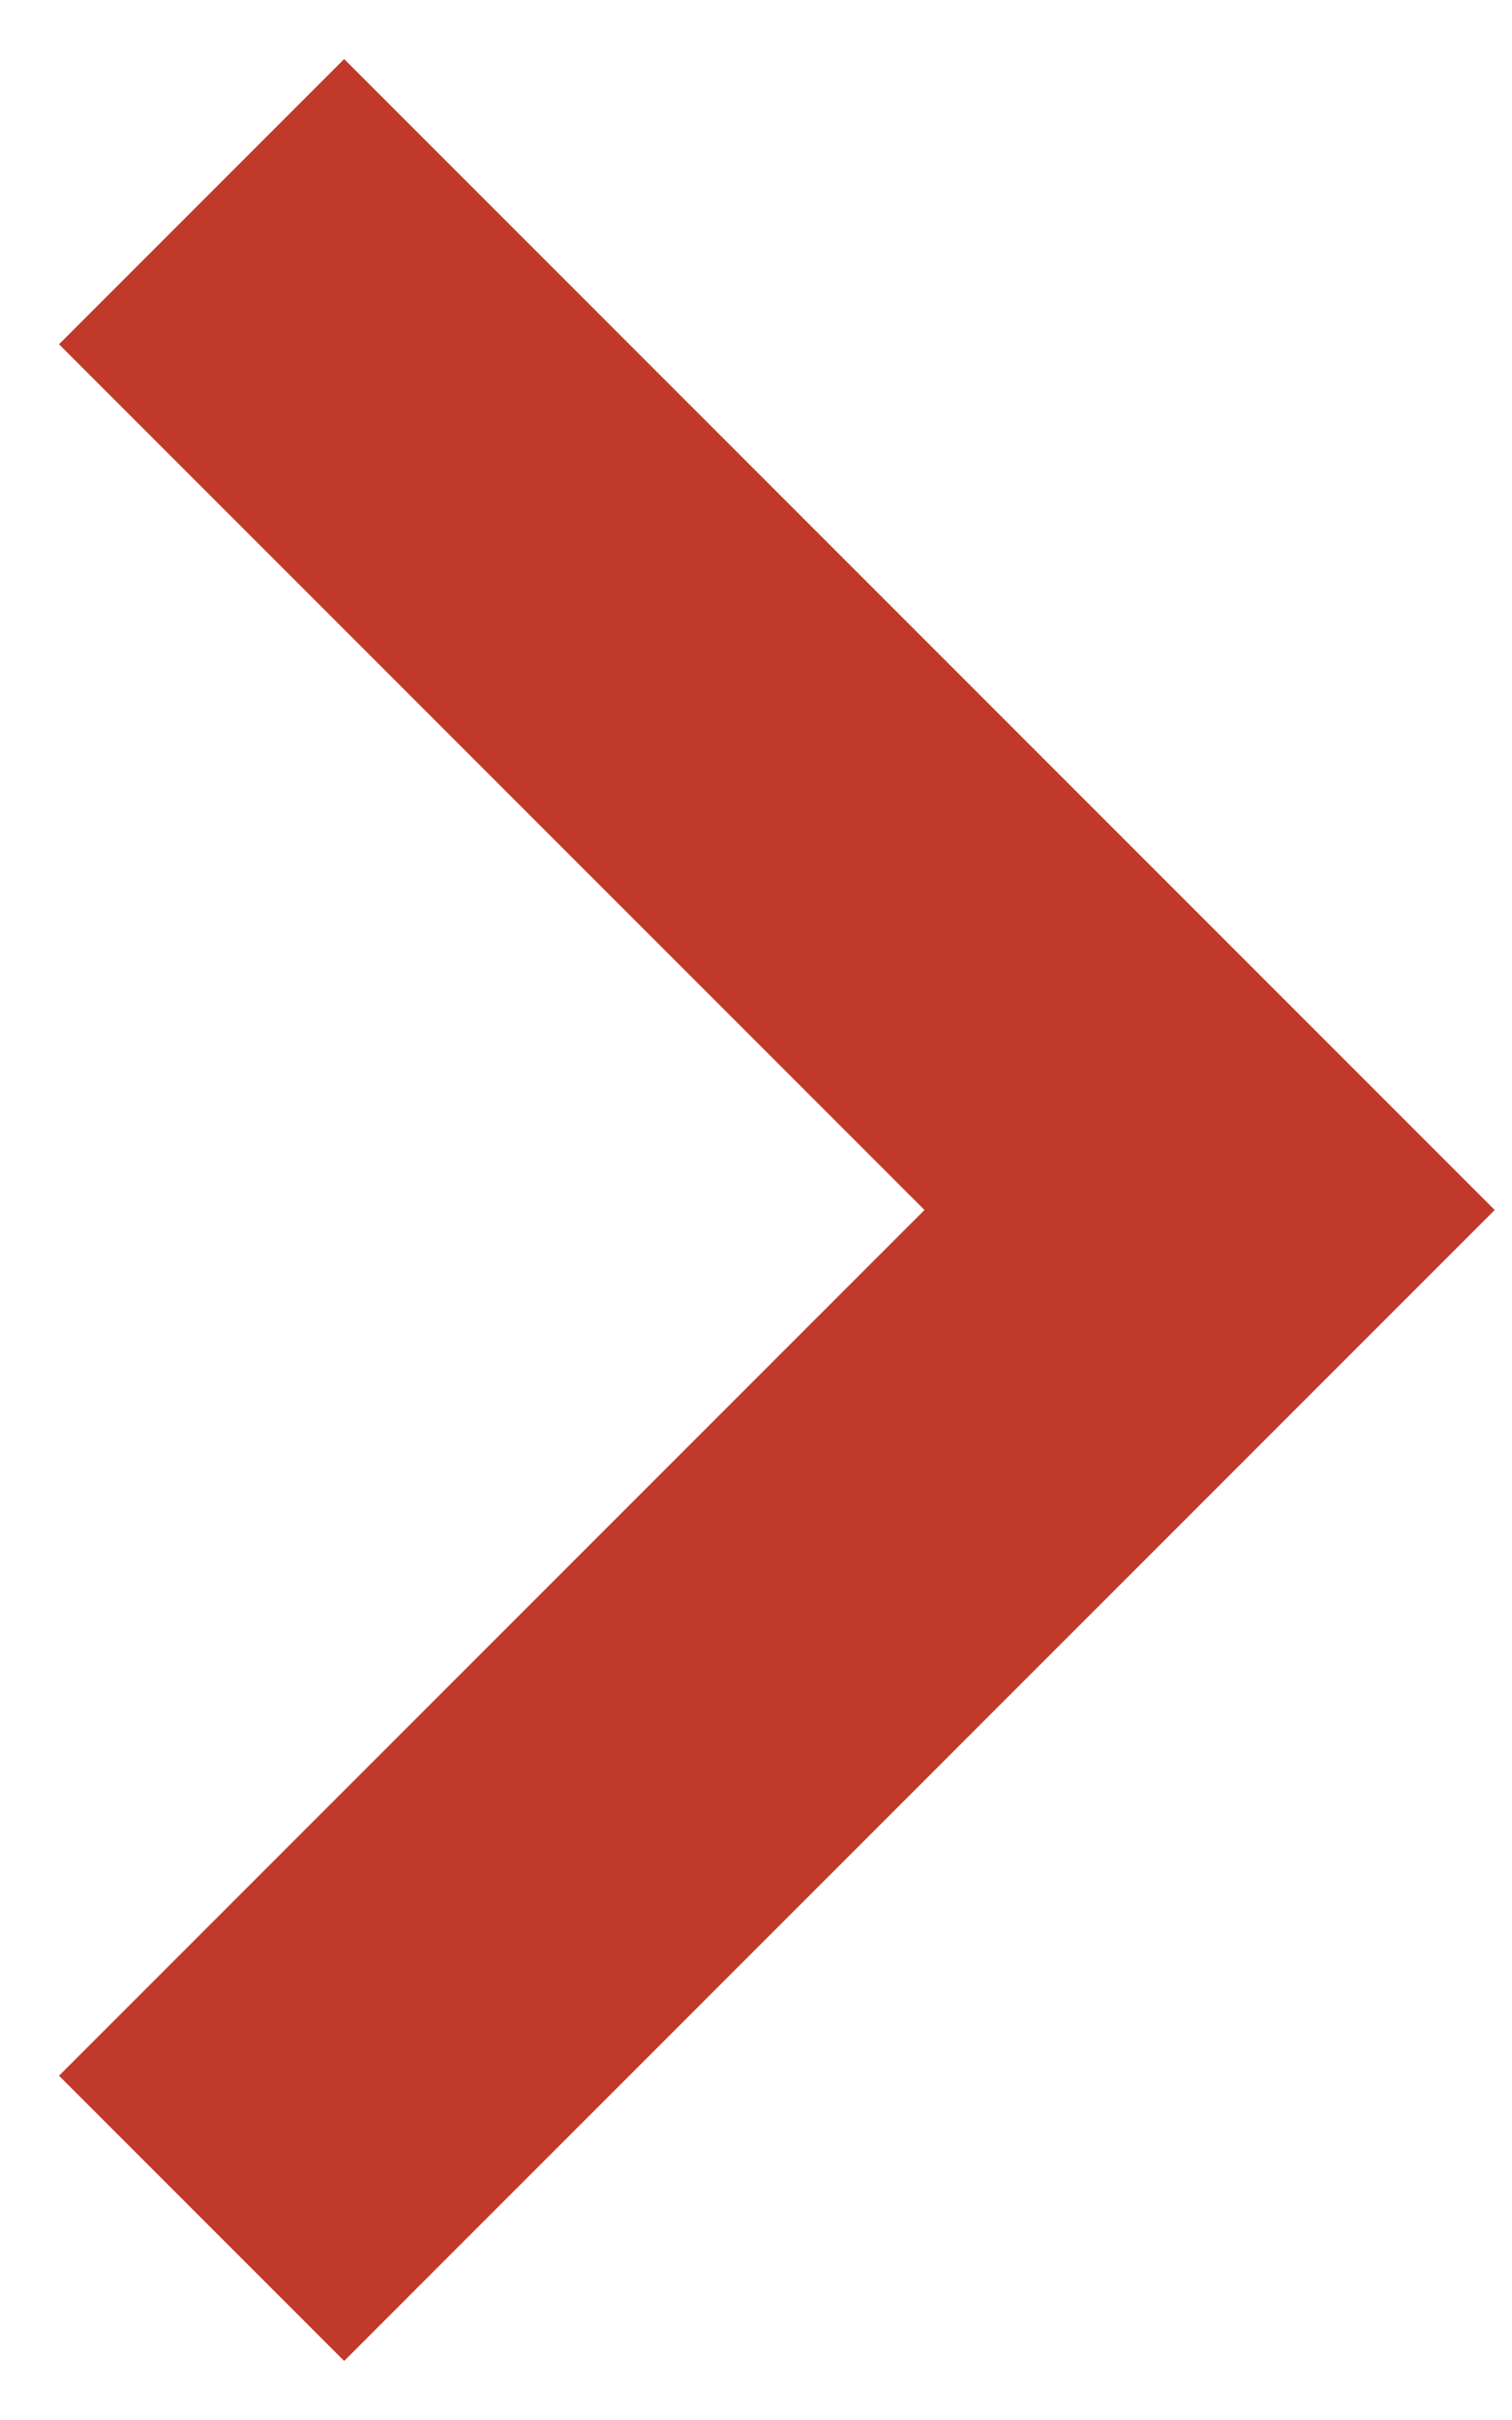
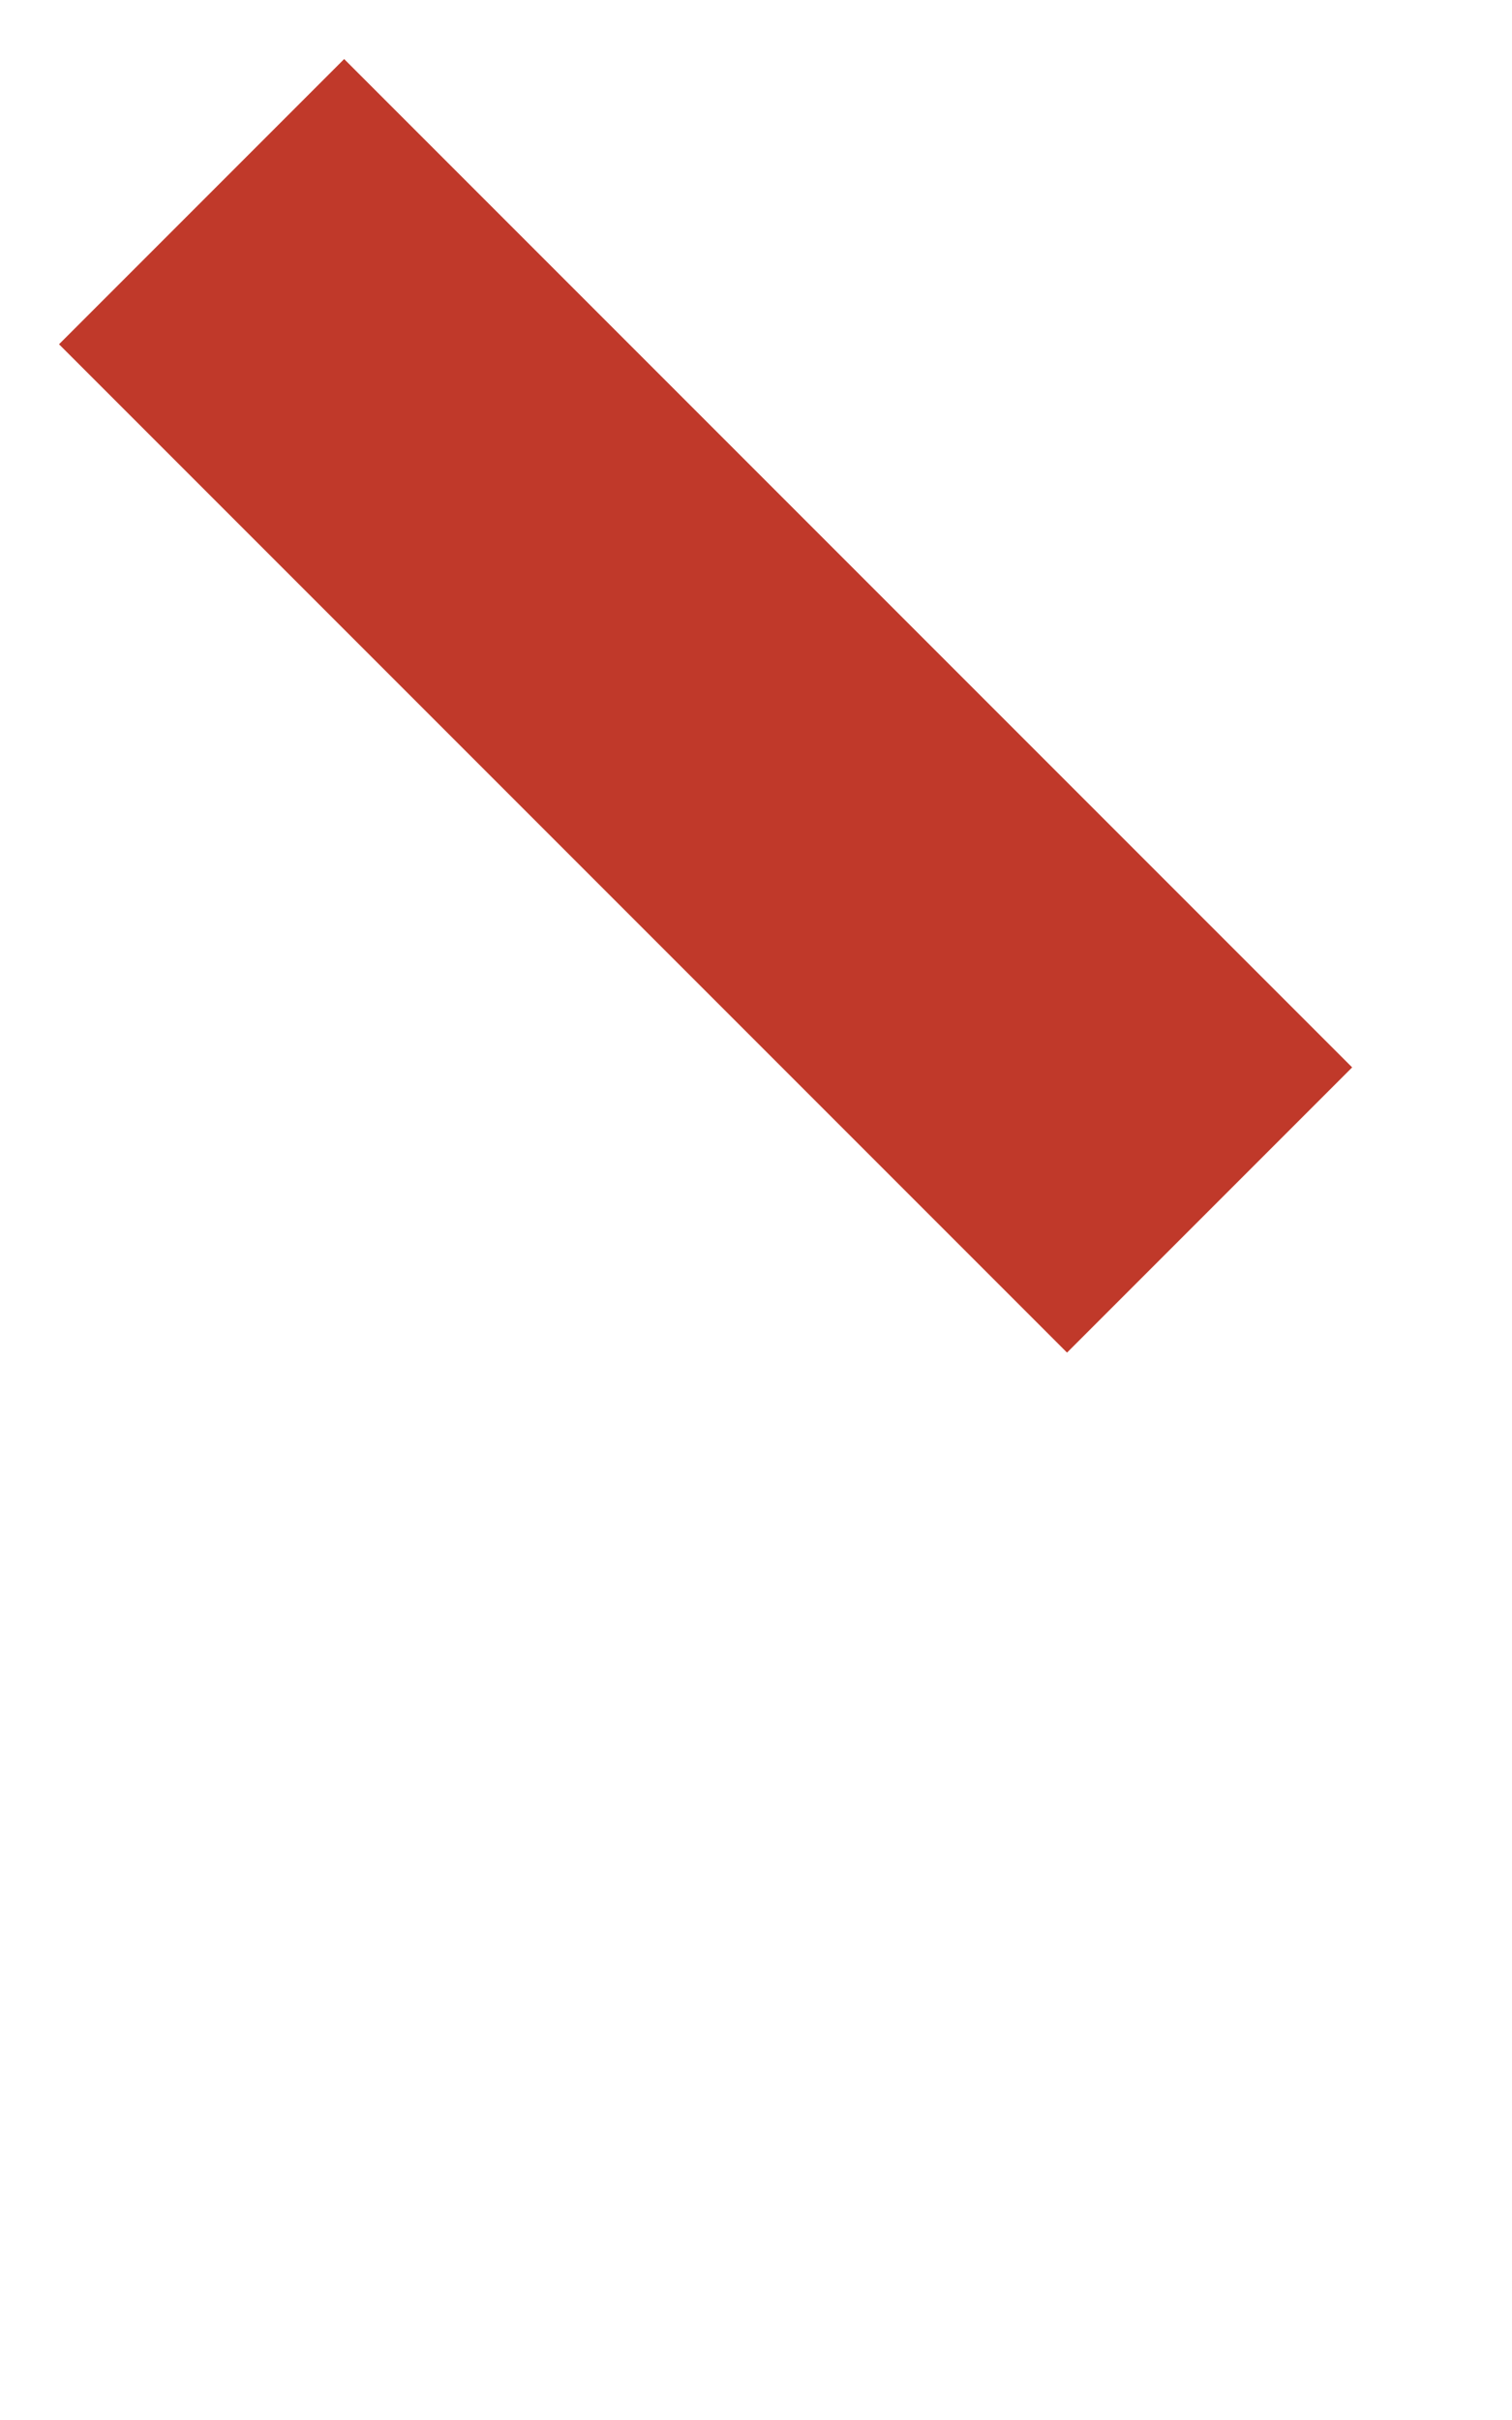
<svg xmlns="http://www.w3.org/2000/svg" width="15" height="24" viewBox="0 0 15 24" fill="none">
-   <path d="M2 2L12 12L2 22" stroke="#C0392A" stroke-width="4" />
+   <path d="M2 2L12 12" stroke="#C0392A" stroke-width="4" />
</svg>